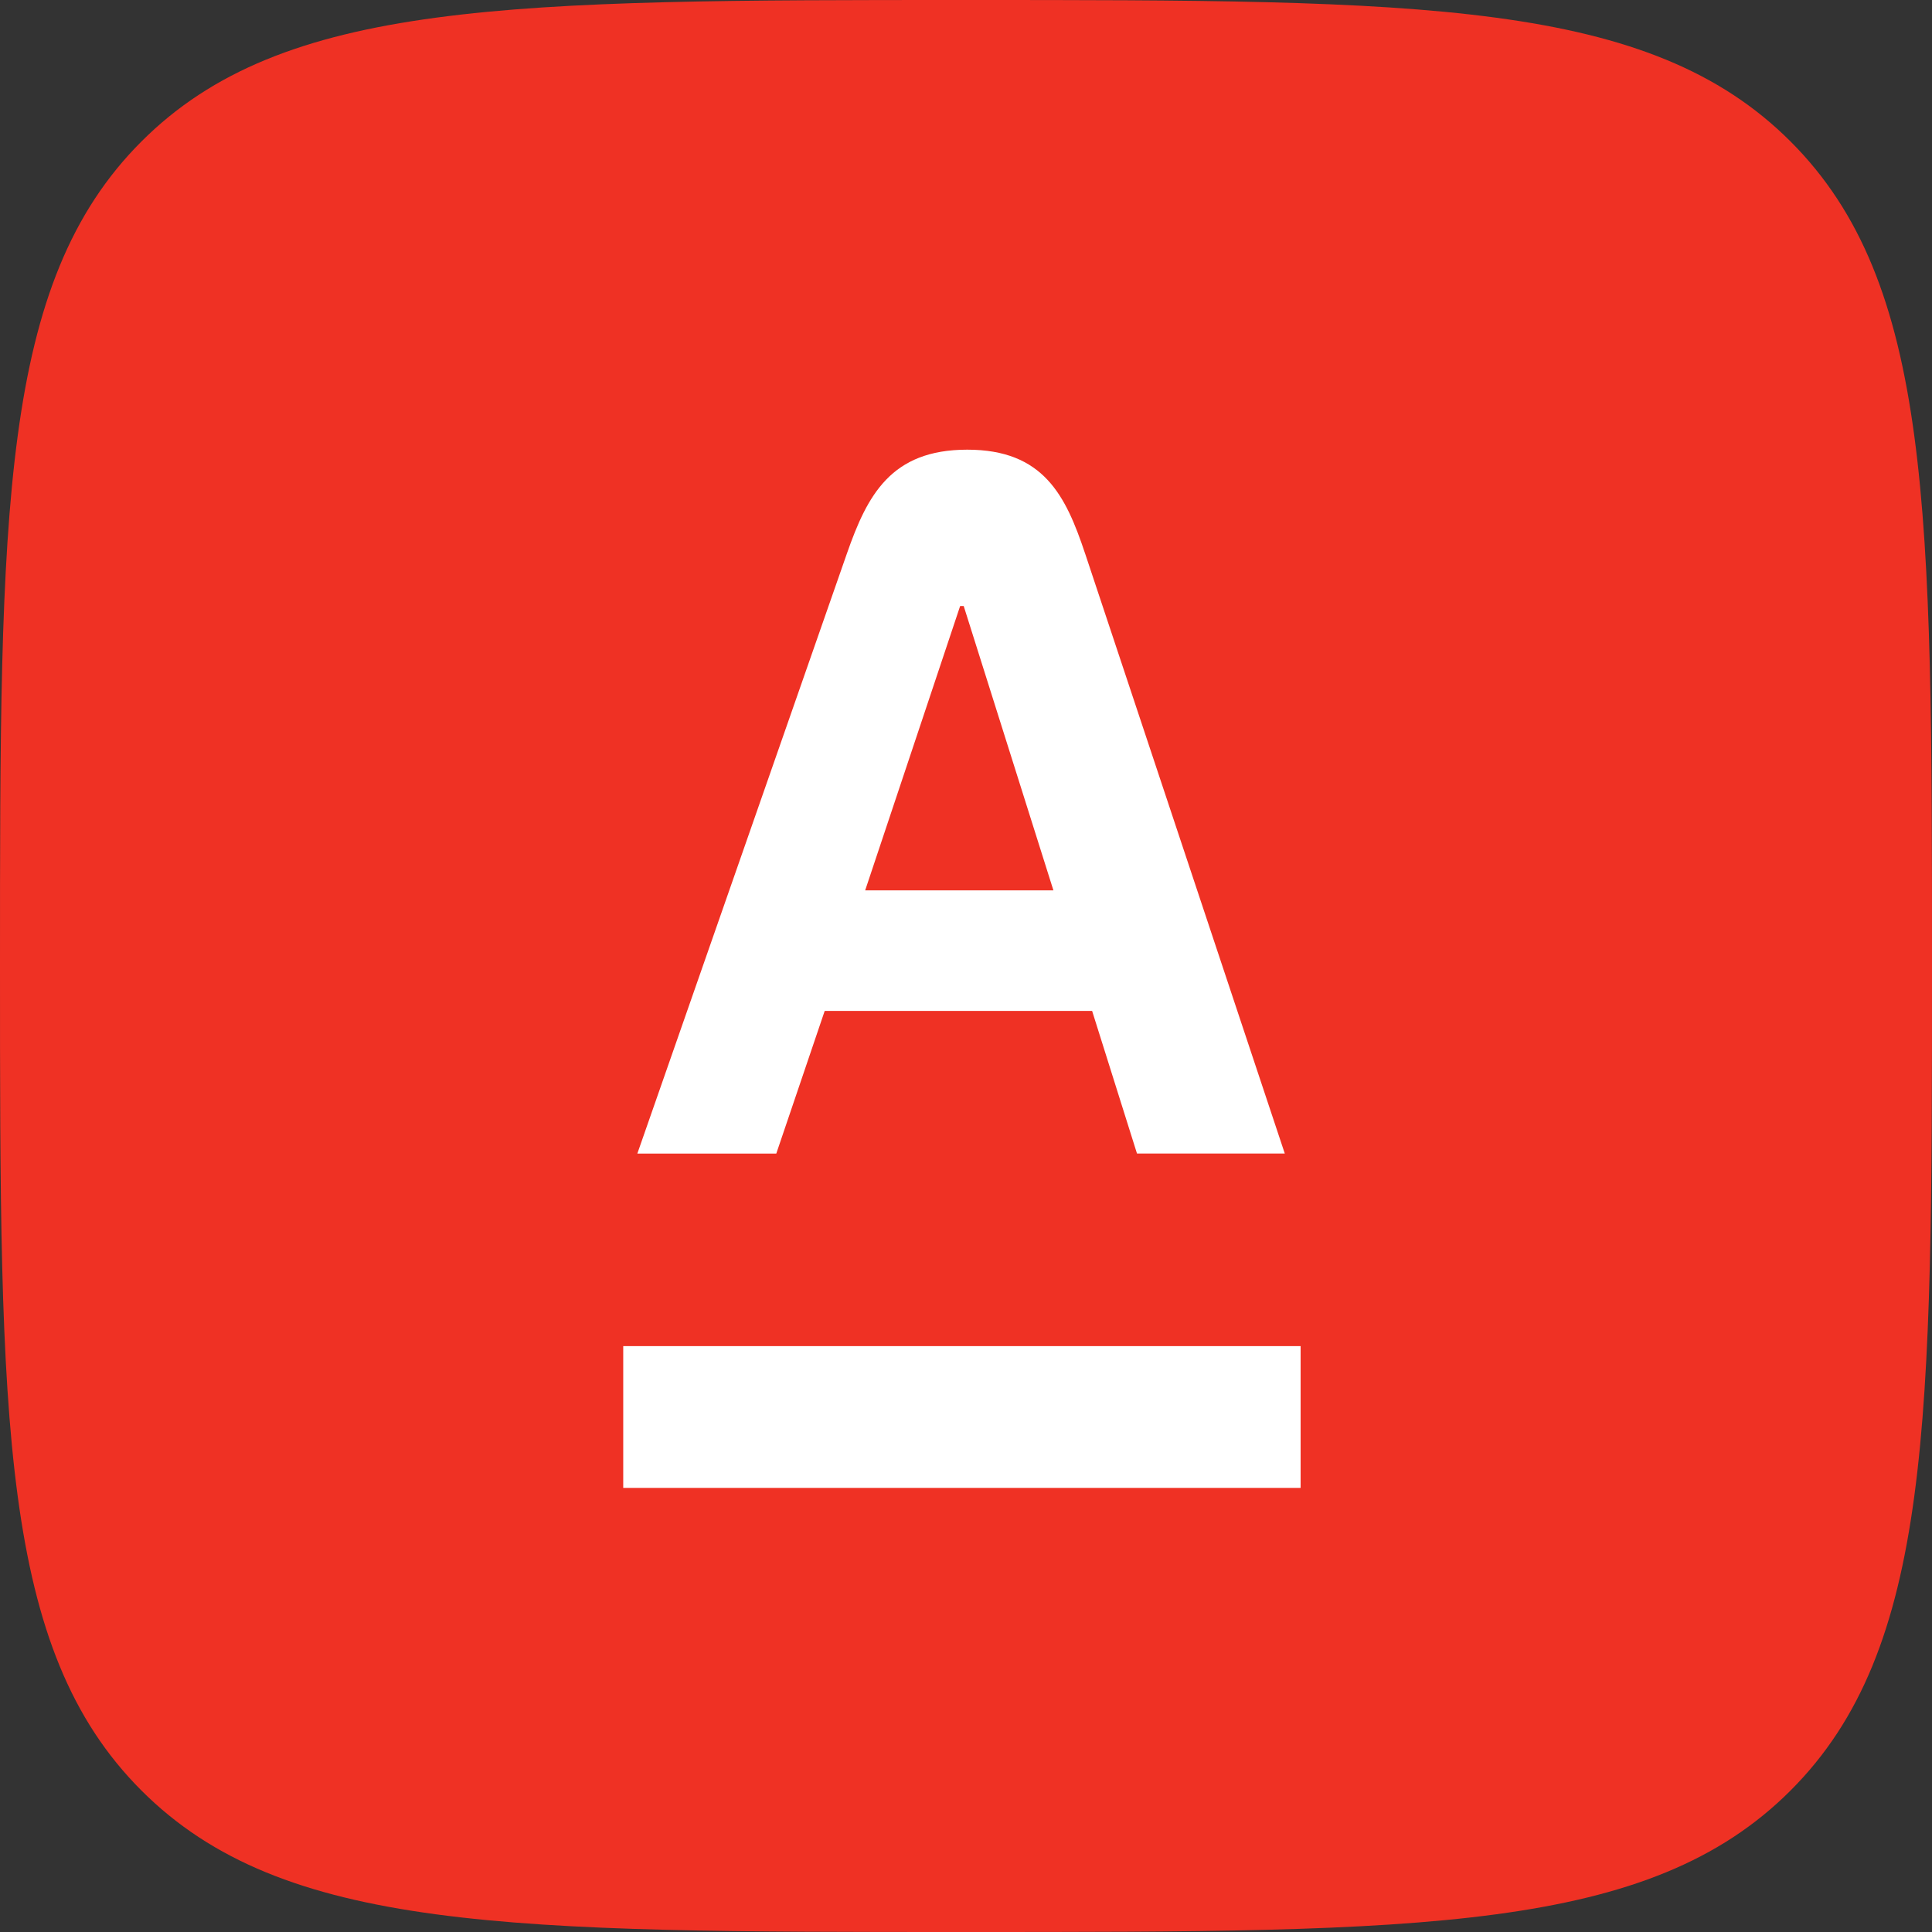
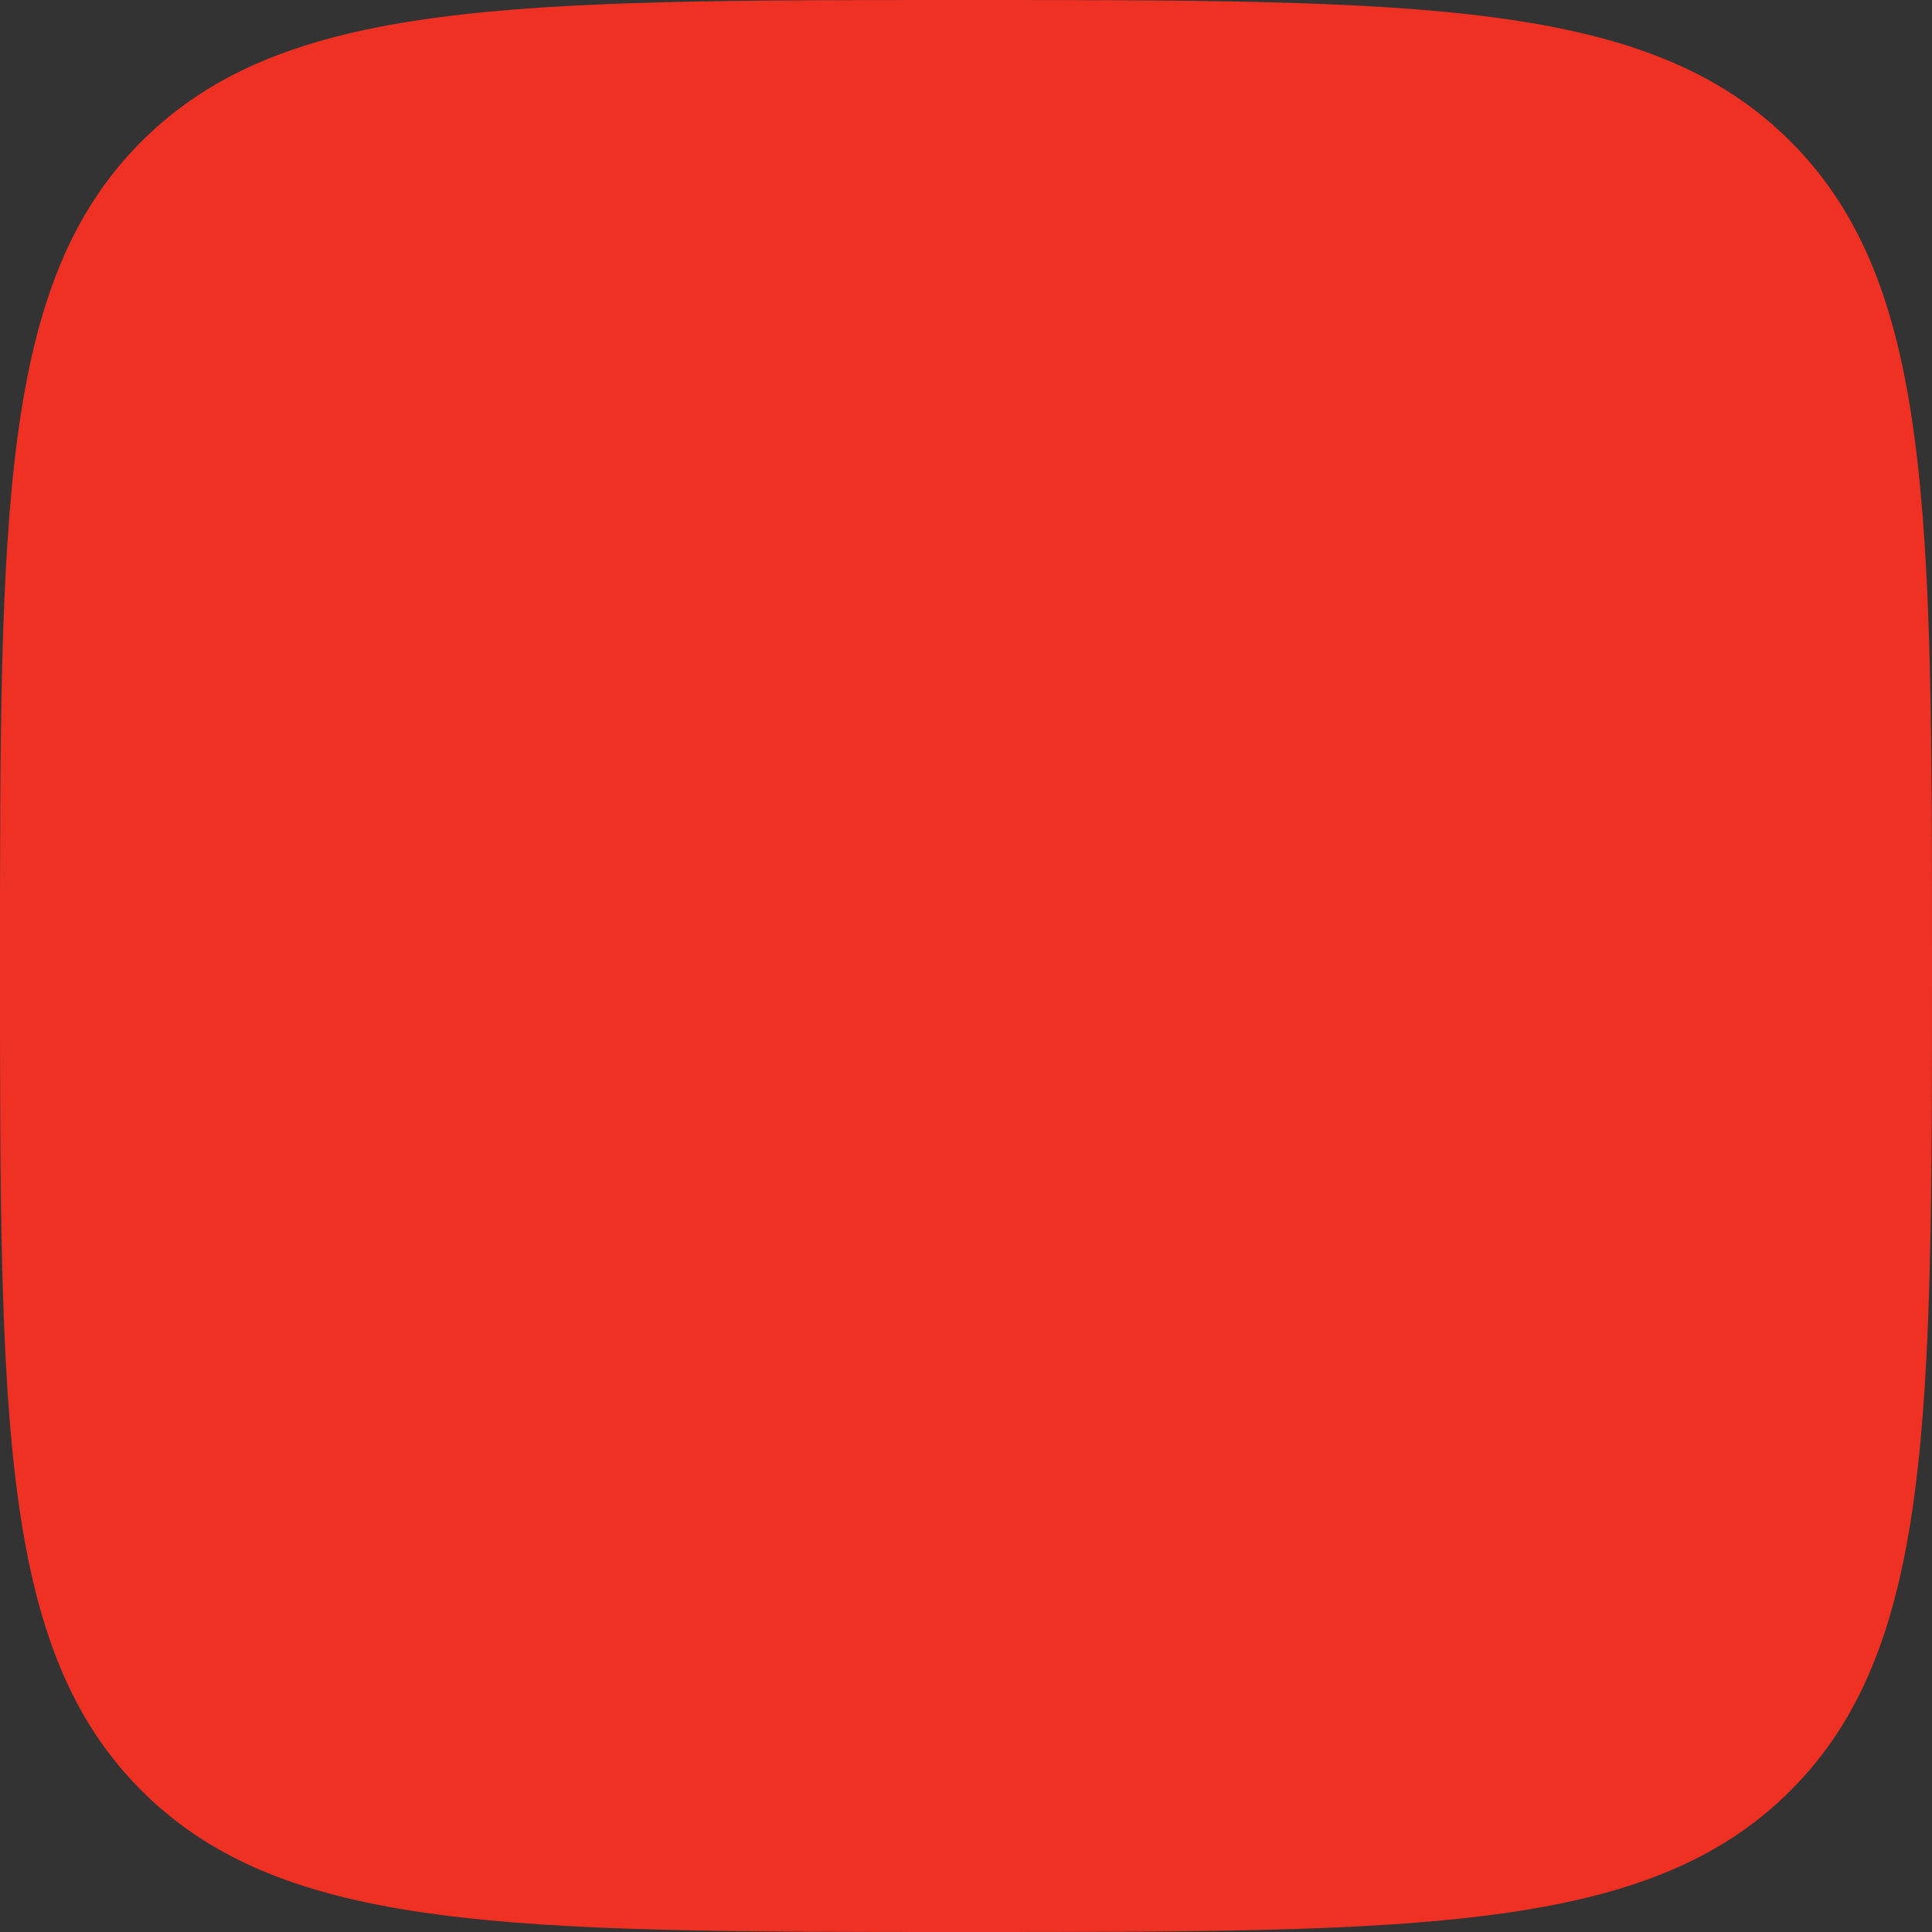
<svg xmlns="http://www.w3.org/2000/svg" width="36" height="36" viewBox="0 0 36 36" fill="none">
  <rect x="0" y="0" width="36" height="36" fill="#333333" stroke="none" />
  <path d="M0 18C0 9.515 0 5.272 2.636 2.636C5.272 0 9.515 0 18 0C26.485 0 30.728 0 33.364 2.636C36 5.272 36 9.515 36 18C36 26.485 36 30.728 33.364 33.364C30.728 36 26.485 36 18 36C9.515 36 5.272 36 2.636 33.364C0 30.728 0 26.485 0 18Z" fill="#EF3124" />
-   <path fill-rule="evenodd" clip-rule="evenodd" d="M11.613 27.725V25.083H24.235V27.725H11.613ZM16.121 16.591H19.629L17.957 11.292H17.891L16.121 16.591H16.121ZM20.219 10.313L23.94 21.494H21.186L20.35 18.837H15.367L14.465 21.495H11.876L15.781 10.314C16.16 9.229 16.601 8.379 18.023 8.379C19.444 8.379 19.859 9.233 20.219 10.314V10.313Z" fill="white" />
</svg>